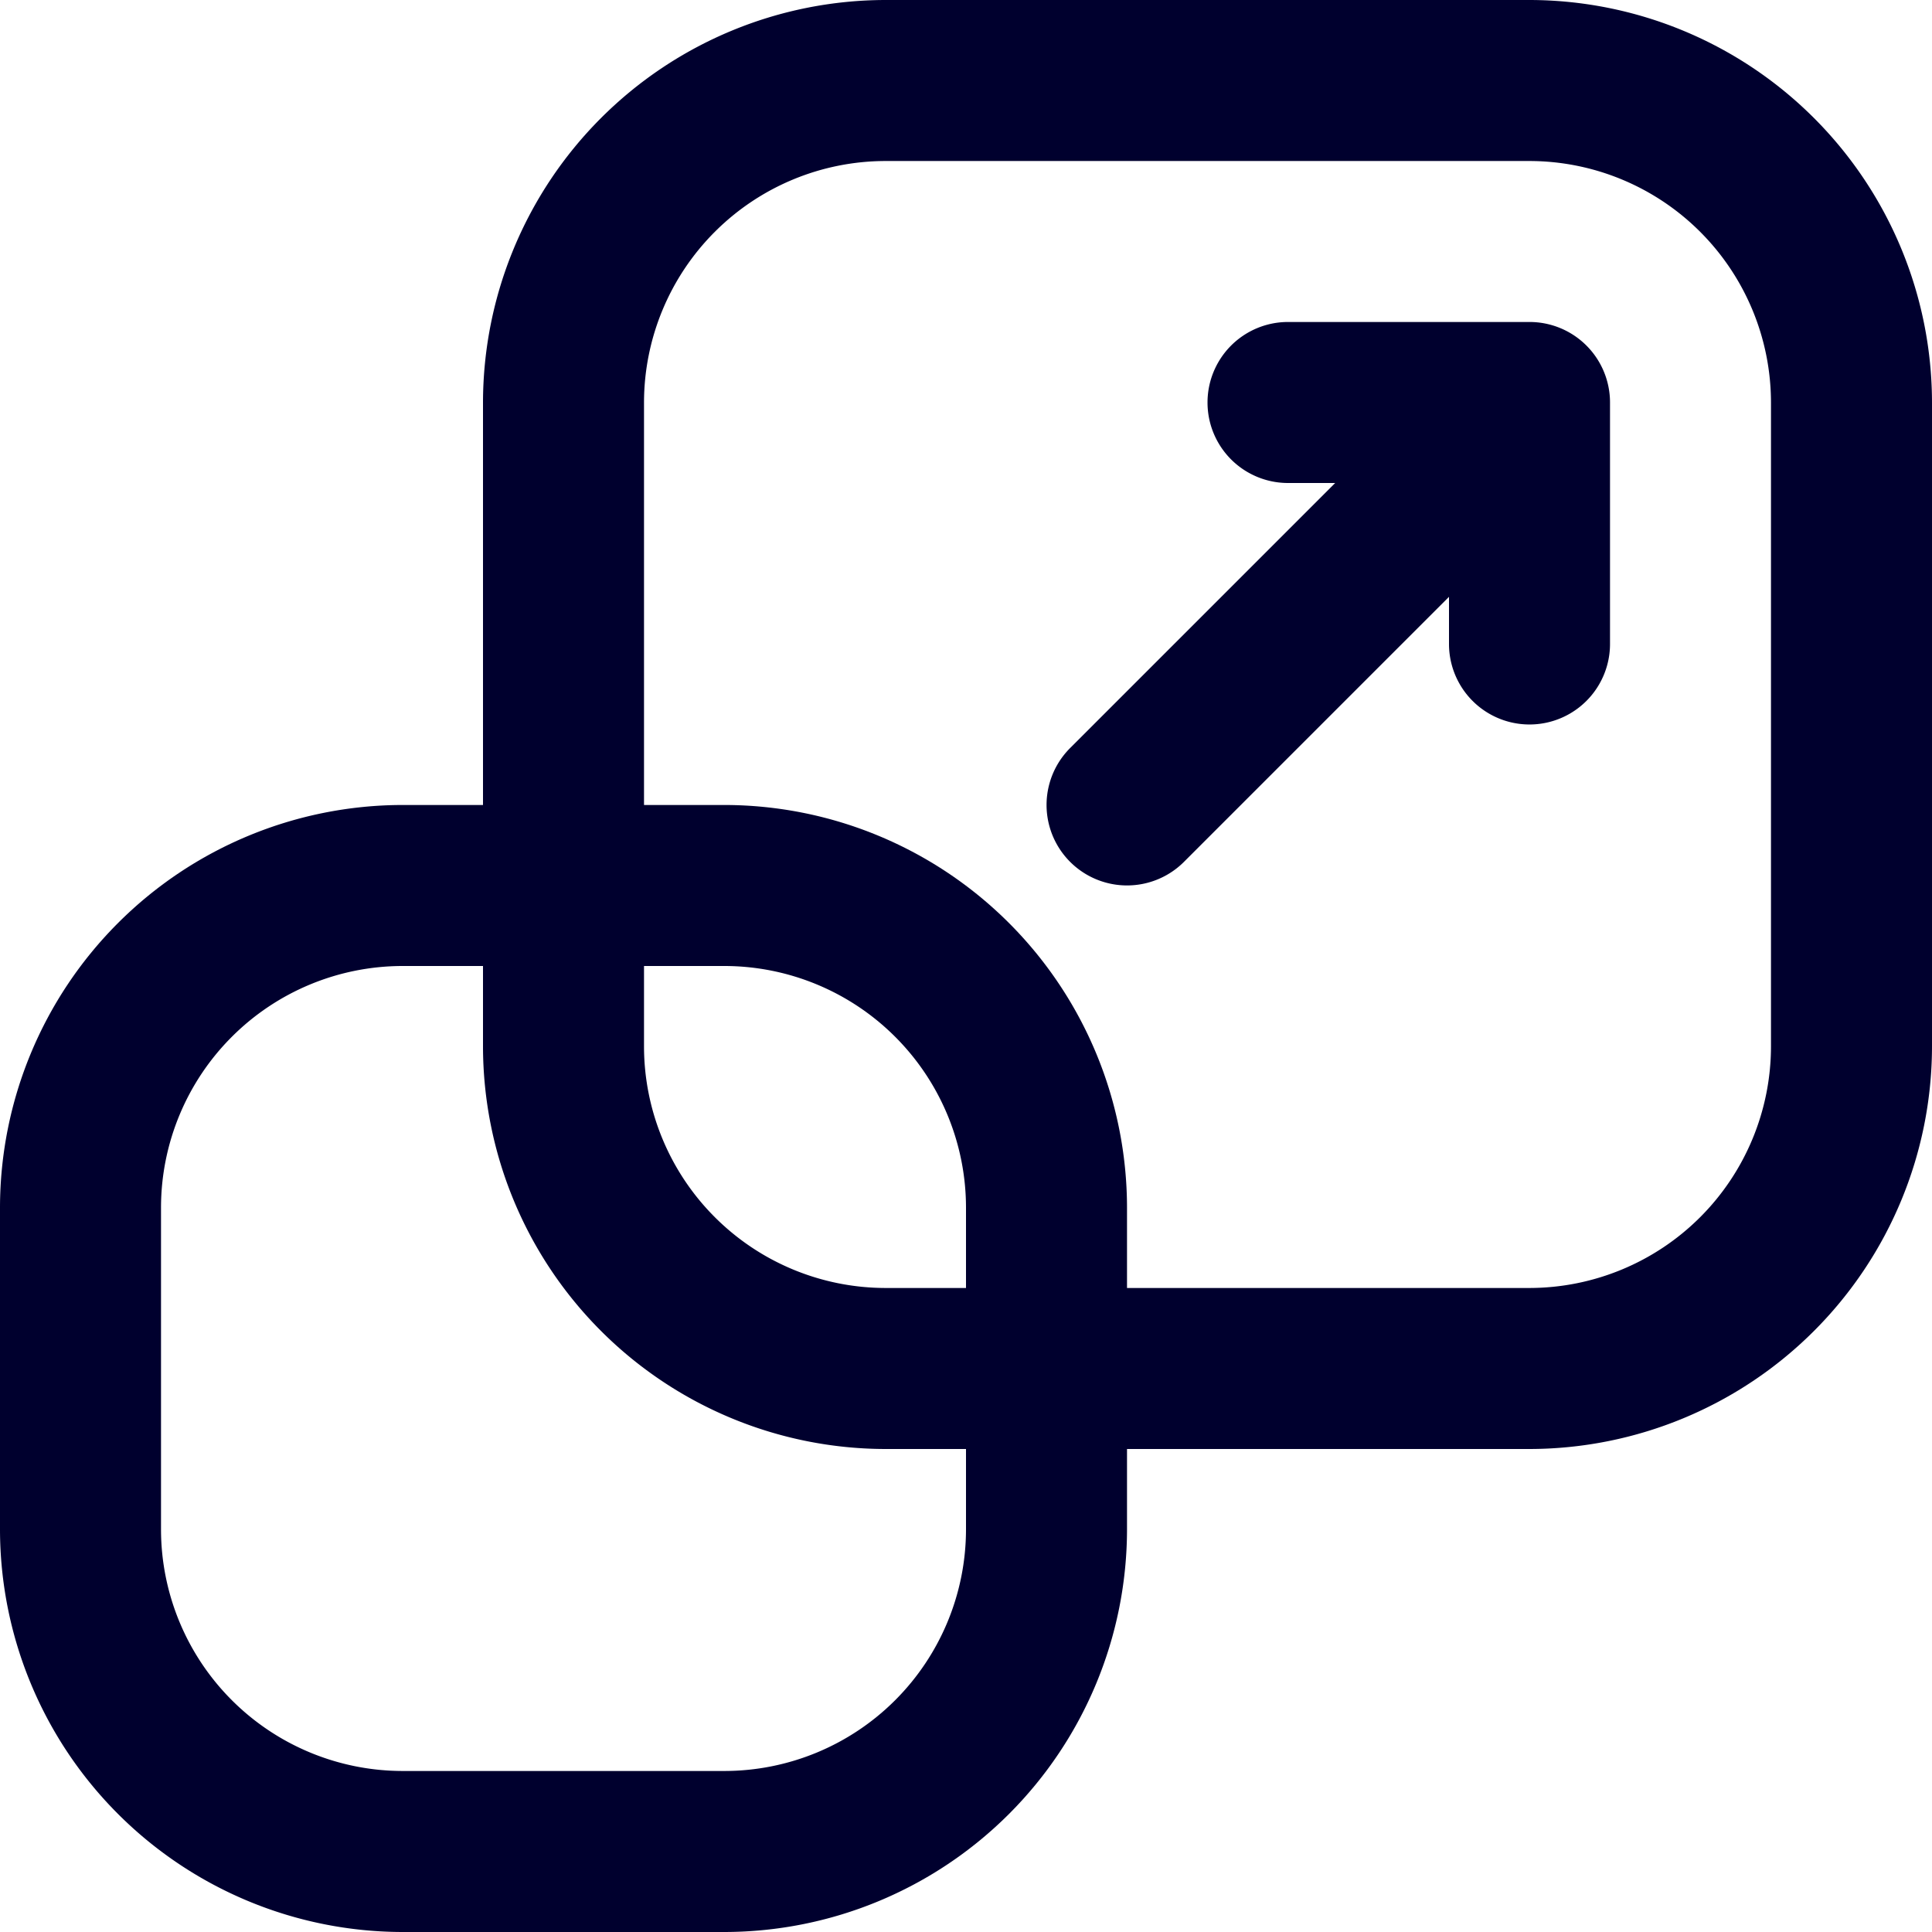
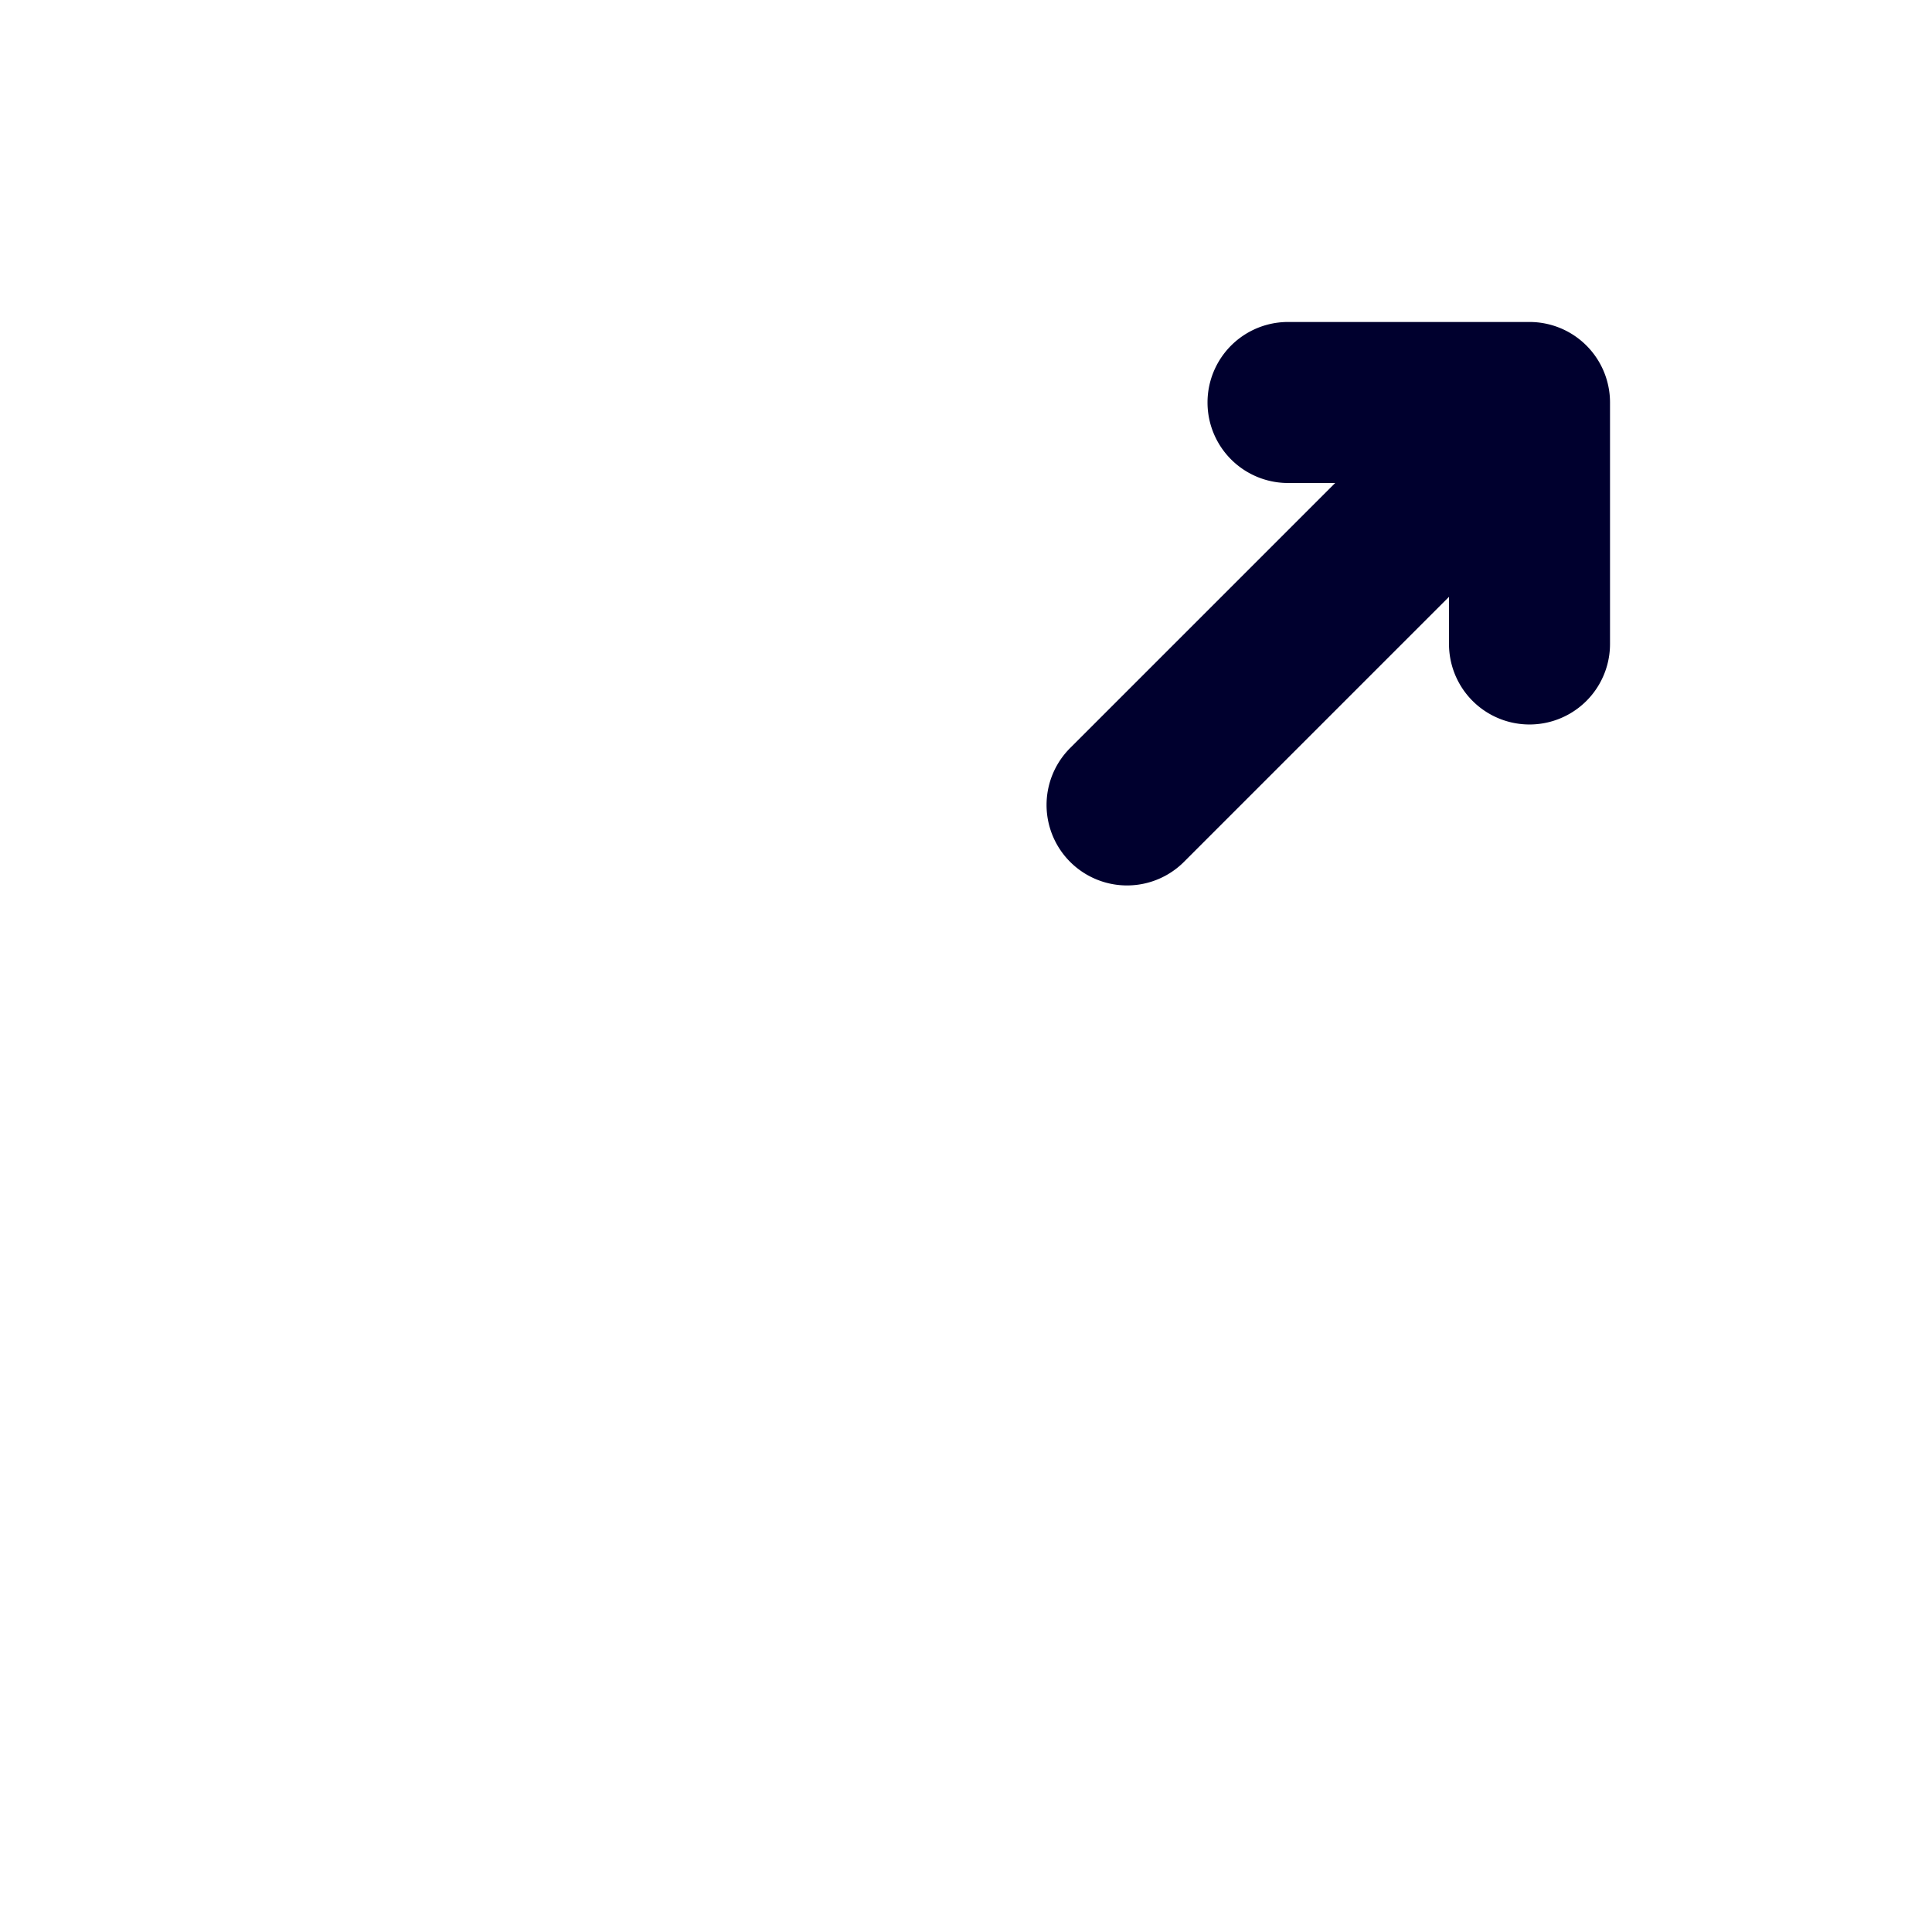
<svg xmlns="http://www.w3.org/2000/svg" id="scale_5620156" width="50" height="50" viewBox="0 0 50 50">
-   <path id="Path_79968" data-name="Path 79968" d="M39.583,0H22.917A10.429,10.429,0,0,0,12.5,10.417V20.833H10.417A10.429,10.429,0,0,0,0,31.25v8.333A10.429,10.429,0,0,0,10.417,50H18.75A10.429,10.429,0,0,0,29.167,39.583V37.5H39.583A10.429,10.429,0,0,0,50,27.083V10.417A10.429,10.429,0,0,0,39.583,0ZM25,39.583a6.257,6.257,0,0,1-6.25,6.25H10.417a6.257,6.257,0,0,1-6.25-6.25V31.25A6.257,6.257,0,0,1,10.417,25H12.5v2.083A10.429,10.429,0,0,0,22.917,37.5H25Zm0-6.25H22.917a6.257,6.257,0,0,1-6.25-6.25V25H18.75A6.257,6.257,0,0,1,25,31.25Zm20.833-6.25a6.257,6.257,0,0,1-6.25,6.25H29.167V31.25A10.429,10.429,0,0,0,18.75,20.833H16.667V10.417a6.257,6.257,0,0,1,6.25-6.25H39.583a6.257,6.257,0,0,1,6.25,6.25Z" fill="#00002e" />
  <path id="Path_79969" data-name="Path 79969" d="M25.5,4H19.25a2.083,2.083,0,1,0,0,4.167h1.22l-6.859,6.859a2.083,2.083,0,1,0,2.946,2.946l6.859-6.859v1.22a2.083,2.083,0,1,0,4.167,0V6.083A2.083,2.083,0,0,0,25.5,4Z" transform="translate(14.084 4.333)" fill="#00002e" />
</svg>